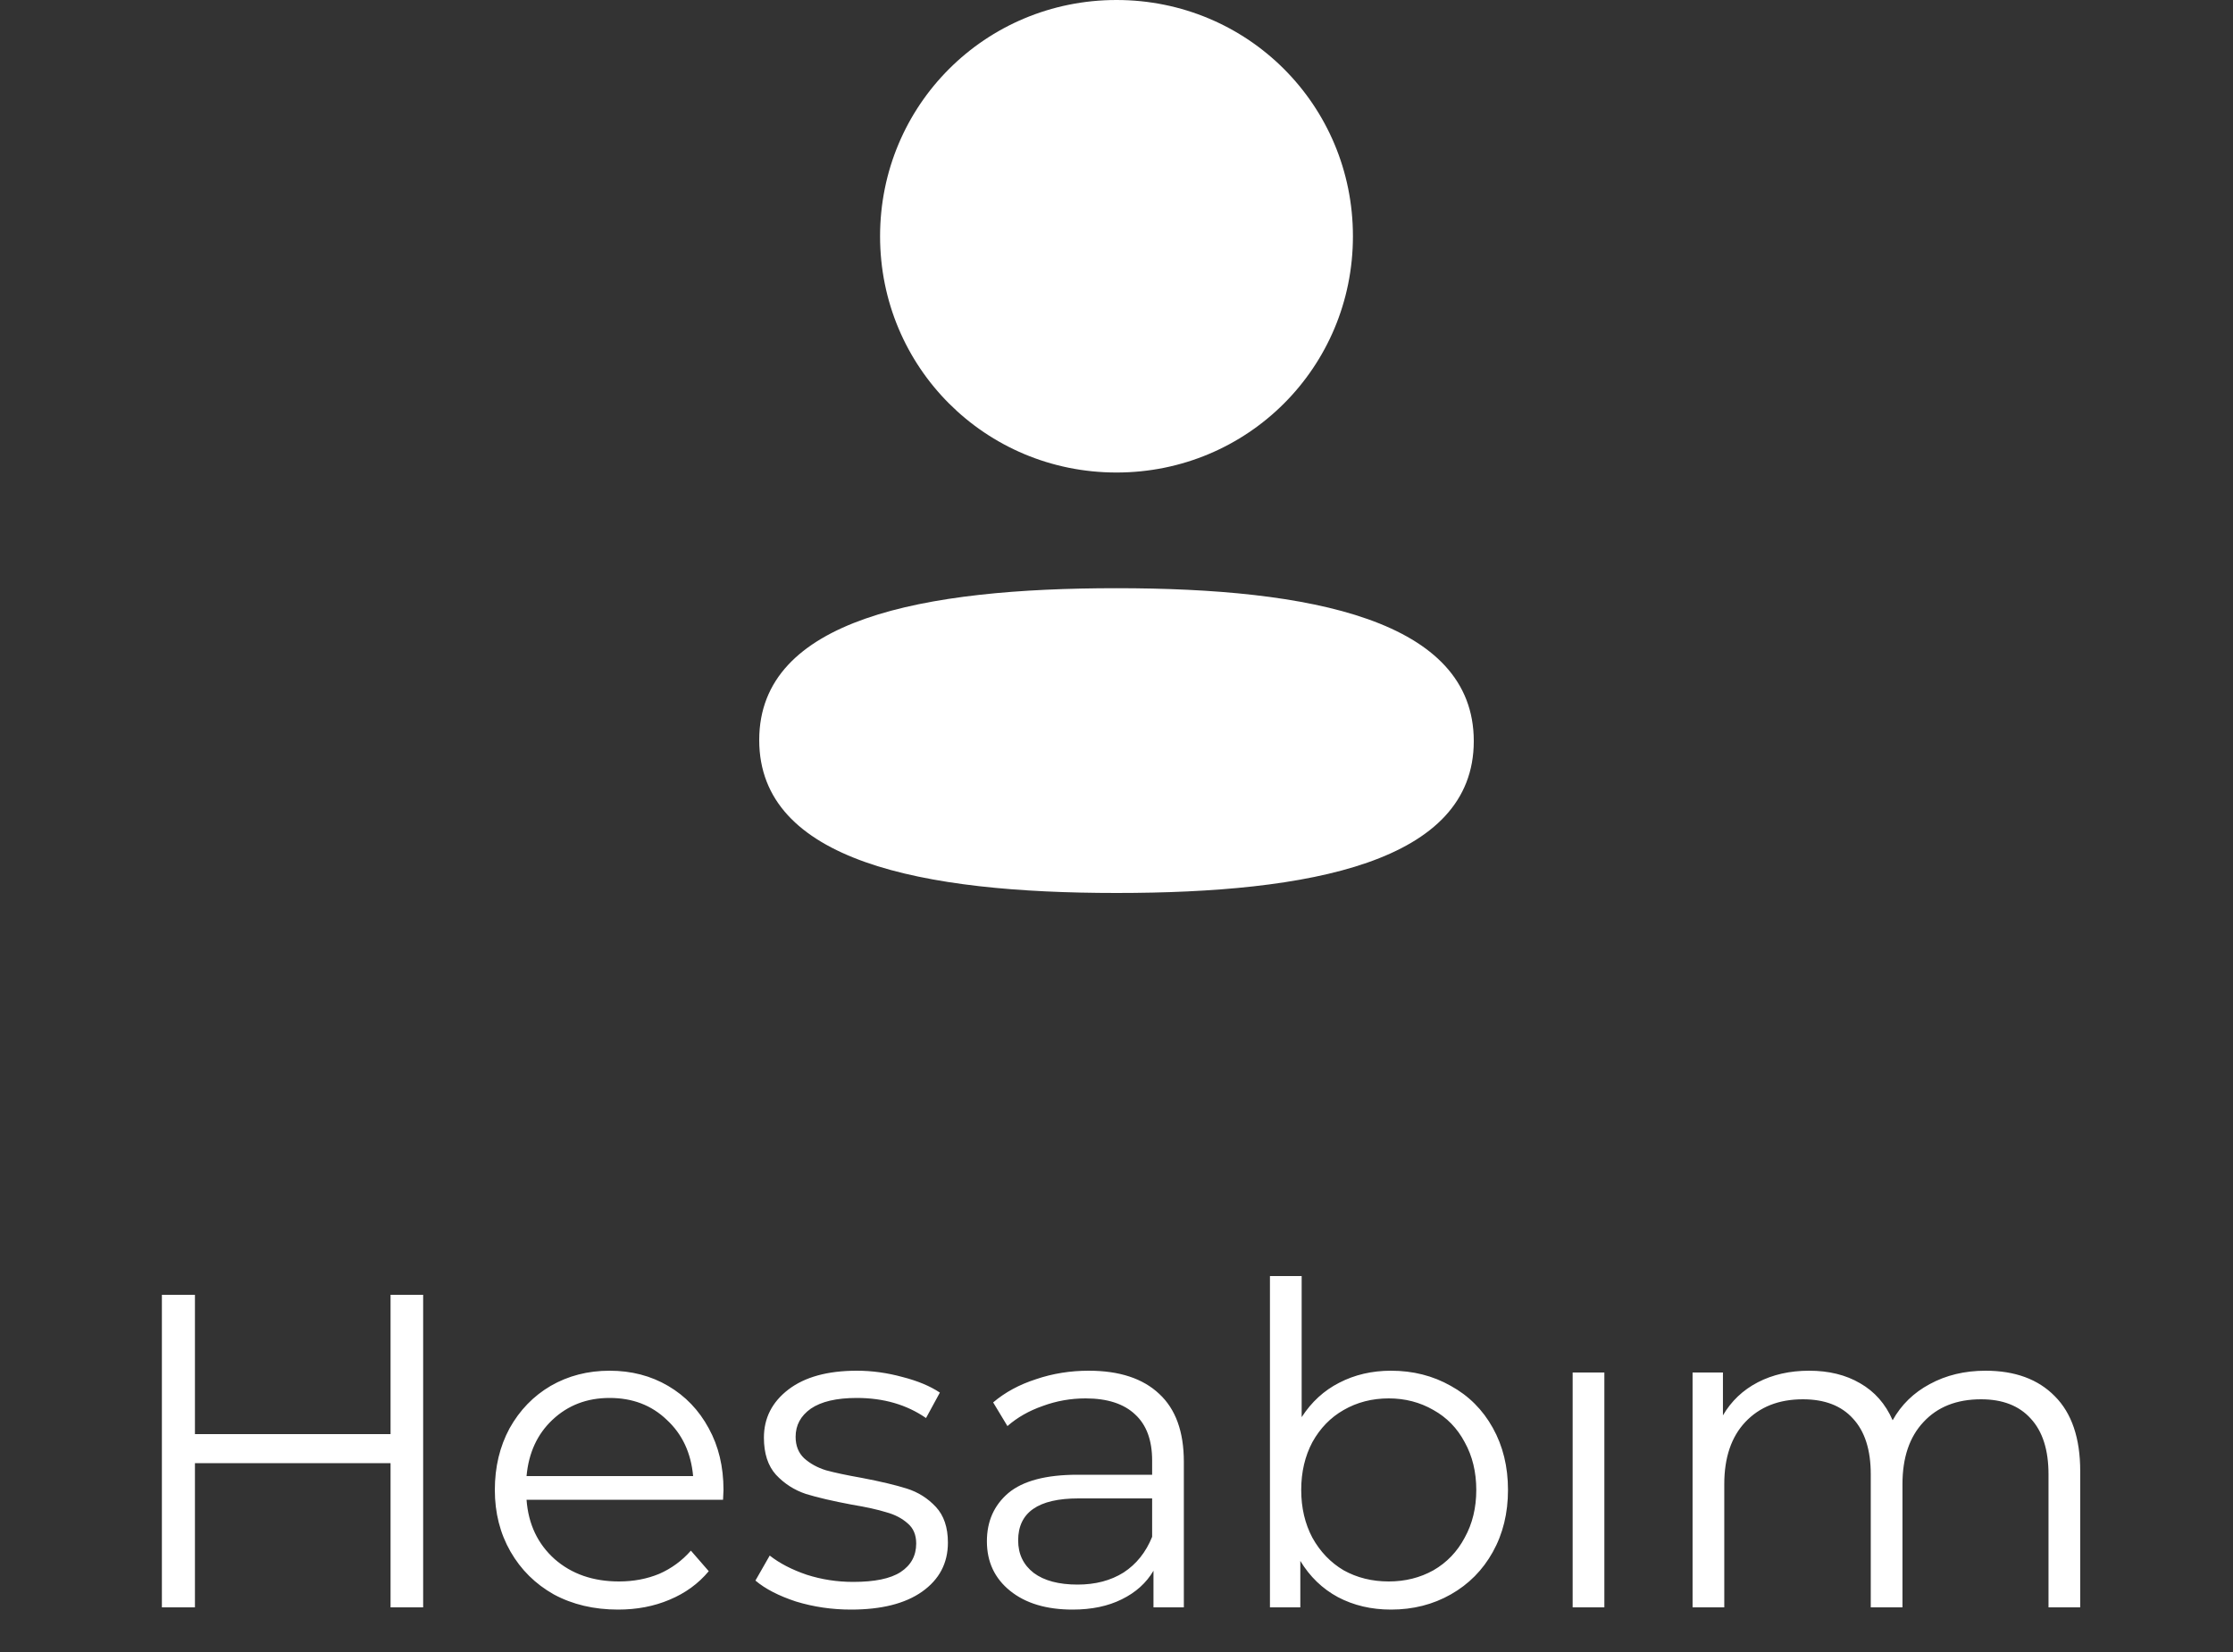
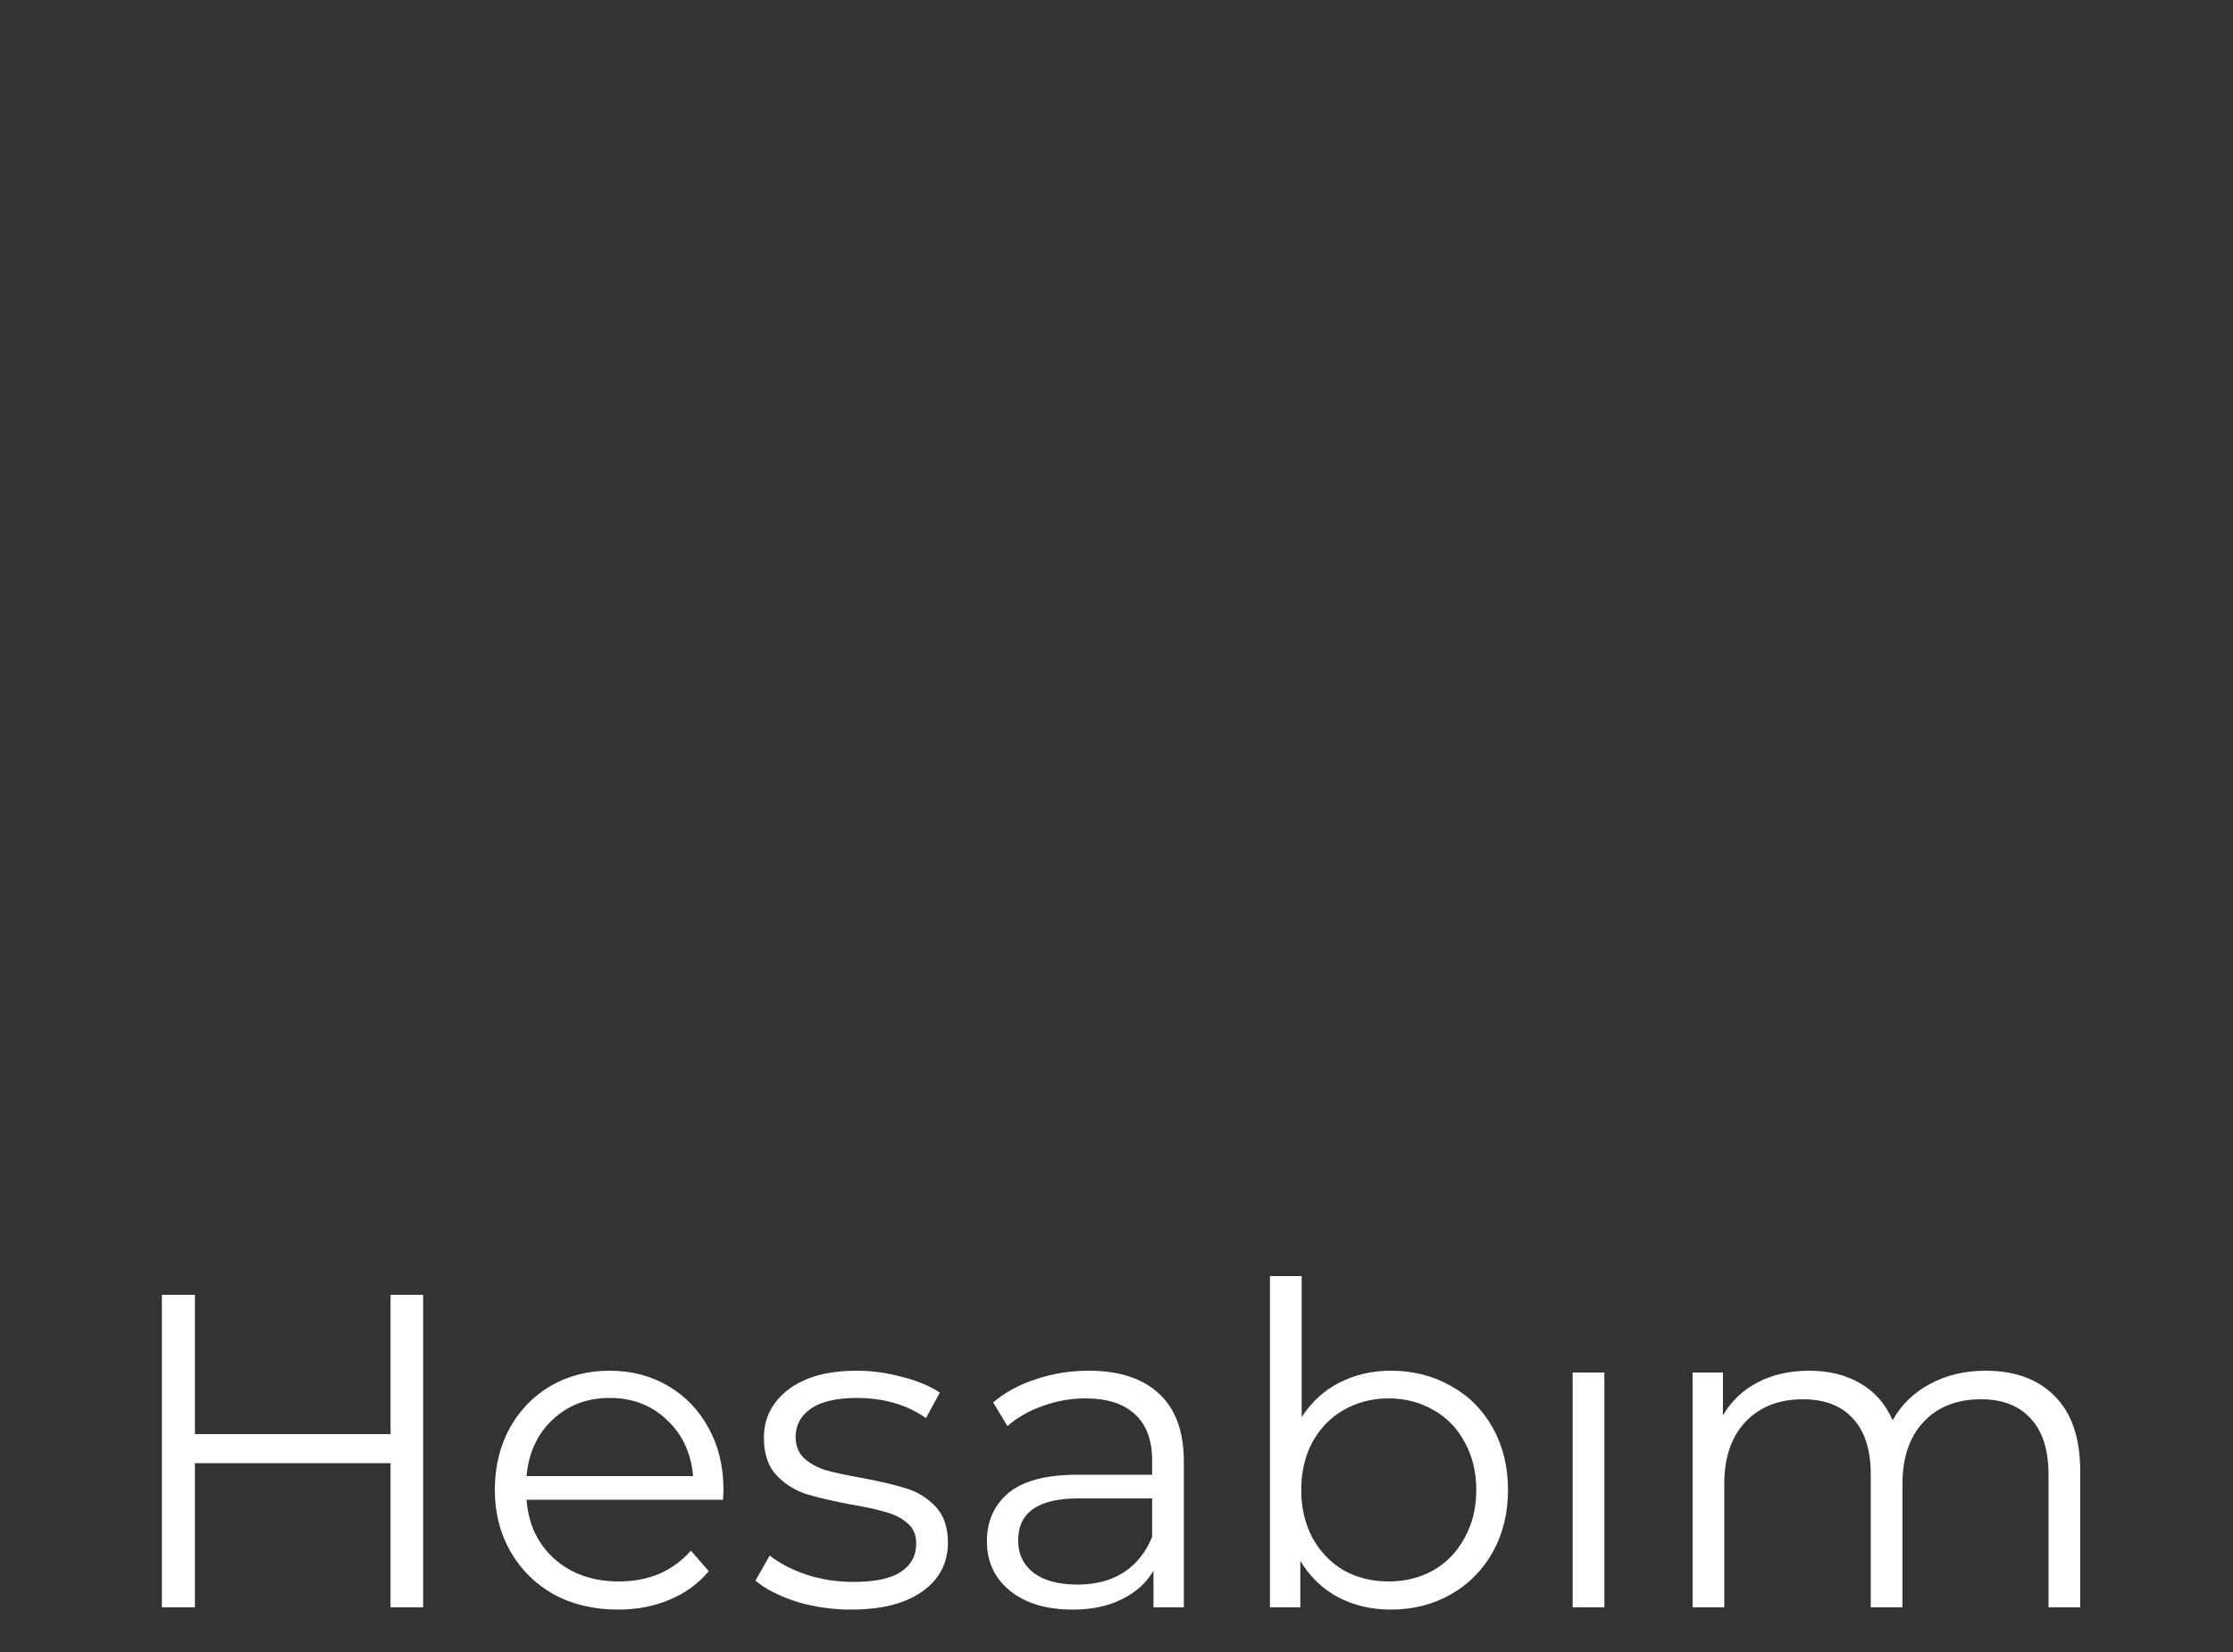
<svg xmlns="http://www.w3.org/2000/svg" width="50" height="37" viewBox="0 0 50 37" fill="none">
  <rect x="0" y="0" width="50" height="37" fill="#333333" stroke="none" />
  <path d="M9.475 29V36H8.745V32.77H4.365V36H3.625V29H4.365V32.12H8.745V29H9.475ZM16.19 33.59H11.79C11.83 34.137 12.04 34.58 12.42 34.92C12.8 35.253 13.28 35.42 13.86 35.42C14.187 35.42 14.487 35.363 14.76 35.25C15.034 35.13 15.27 34.957 15.47 34.73L15.87 35.19C15.637 35.47 15.344 35.683 14.99 35.83C14.643 35.977 14.26 36.05 13.84 36.05C13.3 36.05 12.82 35.937 12.4 35.71C11.987 35.477 11.664 35.157 11.43 34.75C11.197 34.343 11.08 33.883 11.08 33.37C11.08 32.857 11.19 32.397 11.41 31.99C11.637 31.583 11.944 31.267 12.33 31.04C12.723 30.813 13.164 30.7 13.65 30.7C14.137 30.7 14.573 30.813 14.96 31.04C15.347 31.267 15.65 31.583 15.87 31.99C16.09 32.39 16.2 32.85 16.2 33.37L16.19 33.59ZM13.65 31.31C13.143 31.31 12.717 31.473 12.37 31.8C12.03 32.12 11.837 32.54 11.79 33.06H15.52C15.473 32.54 15.277 32.12 14.93 31.8C14.59 31.473 14.164 31.31 13.65 31.31ZM19.055 36.05C18.629 36.05 18.219 35.99 17.825 35.87C17.439 35.743 17.135 35.587 16.915 35.4L17.235 34.84C17.455 35.013 17.732 35.157 18.065 35.27C18.399 35.377 18.745 35.43 19.105 35.43C19.585 35.43 19.939 35.357 20.165 35.21C20.399 35.057 20.515 34.843 20.515 34.57C20.515 34.377 20.452 34.227 20.325 34.12C20.199 34.007 20.039 33.923 19.845 33.87C19.652 33.81 19.395 33.753 19.075 33.7C18.649 33.62 18.305 33.54 18.045 33.46C17.785 33.373 17.562 33.23 17.375 33.03C17.195 32.83 17.105 32.553 17.105 32.2C17.105 31.76 17.289 31.4 17.655 31.12C18.022 30.84 18.532 30.7 19.185 30.7C19.525 30.7 19.865 30.747 20.205 30.84C20.545 30.927 20.825 31.043 21.045 31.19L20.735 31.76C20.302 31.46 19.785 31.31 19.185 31.31C18.732 31.31 18.389 31.39 18.155 31.55C17.929 31.71 17.815 31.92 17.815 32.18C17.815 32.38 17.879 32.54 18.005 32.66C18.139 32.78 18.302 32.87 18.495 32.93C18.689 32.983 18.955 33.04 19.295 33.1C19.715 33.18 20.052 33.26 20.305 33.34C20.559 33.42 20.775 33.557 20.955 33.75C21.135 33.943 21.225 34.21 21.225 34.55C21.225 35.01 21.032 35.377 20.645 35.65C20.265 35.917 19.735 36.05 19.055 36.05ZM24.378 30.7C25.064 30.7 25.591 30.873 25.958 31.22C26.325 31.56 26.508 32.067 26.508 32.74V36H25.828V35.18C25.668 35.453 25.431 35.667 25.118 35.82C24.811 35.973 24.445 36.05 24.018 36.05C23.431 36.05 22.965 35.91 22.618 35.63C22.271 35.35 22.098 34.98 22.098 34.52C22.098 34.073 22.258 33.713 22.578 33.44C22.904 33.167 23.421 33.03 24.128 33.03H25.798V32.71C25.798 32.257 25.671 31.913 25.418 31.68C25.165 31.44 24.794 31.32 24.308 31.32C23.974 31.32 23.654 31.377 23.348 31.49C23.041 31.597 22.778 31.747 22.558 31.94L22.238 31.41C22.505 31.183 22.825 31.01 23.198 30.89C23.571 30.763 23.965 30.7 24.378 30.7ZM24.128 35.49C24.528 35.49 24.871 35.4 25.158 35.22C25.445 35.033 25.658 34.767 25.798 34.42V33.56H24.148C23.248 33.56 22.798 33.873 22.798 34.5C22.798 34.807 22.915 35.05 23.148 35.23C23.381 35.403 23.708 35.49 24.128 35.49ZM31.146 30.7C31.64 30.7 32.086 30.813 32.486 31.04C32.886 31.26 33.2 31.573 33.426 31.98C33.653 32.387 33.766 32.85 33.766 33.37C33.766 33.89 33.653 34.353 33.426 34.76C33.2 35.167 32.886 35.483 32.486 35.71C32.086 35.937 31.64 36.05 31.146 36.05C30.706 36.05 30.31 35.957 29.956 35.77C29.61 35.583 29.33 35.313 29.116 34.96V36H28.436V28.58H29.146V31.74C29.366 31.4 29.646 31.143 29.986 30.97C30.333 30.79 30.72 30.7 31.146 30.7ZM31.096 35.42C31.463 35.42 31.796 35.337 32.096 35.17C32.396 34.997 32.63 34.753 32.796 34.44C32.97 34.127 33.056 33.77 33.056 33.37C33.056 32.97 32.97 32.613 32.796 32.3C32.63 31.987 32.396 31.747 32.096 31.58C31.796 31.407 31.463 31.32 31.096 31.32C30.723 31.32 30.386 31.407 30.086 31.58C29.793 31.747 29.56 31.987 29.386 32.3C29.22 32.613 29.136 32.97 29.136 33.37C29.136 33.77 29.22 34.127 29.386 34.44C29.56 34.753 29.793 34.997 30.086 35.17C30.386 35.337 30.723 35.42 31.096 35.42ZM35.214 30.74H35.924V36H35.214V30.74ZM44.459 30.7C45.119 30.7 45.636 30.89 46.009 31.27C46.389 31.65 46.579 32.21 46.579 32.95V36H45.869V33.02C45.869 32.473 45.736 32.057 45.469 31.77C45.209 31.483 44.839 31.34 44.359 31.34C43.812 31.34 43.383 31.51 43.069 31.85C42.756 32.183 42.599 32.647 42.599 33.24V36H41.889V33.02C41.889 32.473 41.756 32.057 41.489 31.77C41.229 31.483 40.856 31.34 40.369 31.34C39.829 31.34 39.399 31.51 39.079 31.85C38.766 32.183 38.609 32.647 38.609 33.24V36H37.899V30.74H38.579V31.7C38.766 31.38 39.026 31.133 39.359 30.96C39.693 30.787 40.076 30.7 40.509 30.7C40.949 30.7 41.329 30.793 41.649 30.98C41.976 31.167 42.219 31.443 42.379 31.81C42.572 31.463 42.849 31.193 43.209 31C43.576 30.8 43.992 30.7 44.459 30.7Z" fill="white" />
-   <path d="M25 13.174C29.339 13.174 33 13.879 33 16.599C33 19.32 29.315 20 25 20C20.662 20 17 19.295 17 16.575C17 13.854 20.685 13.174 25 13.174ZM25 0C27.939 0 30.294 2.354 30.294 5.291C30.294 8.228 27.939 10.583 25 10.583C22.062 10.583 19.706 8.228 19.706 5.291C19.706 2.354 22.062 0 25 0Z" fill="white" />
</svg>